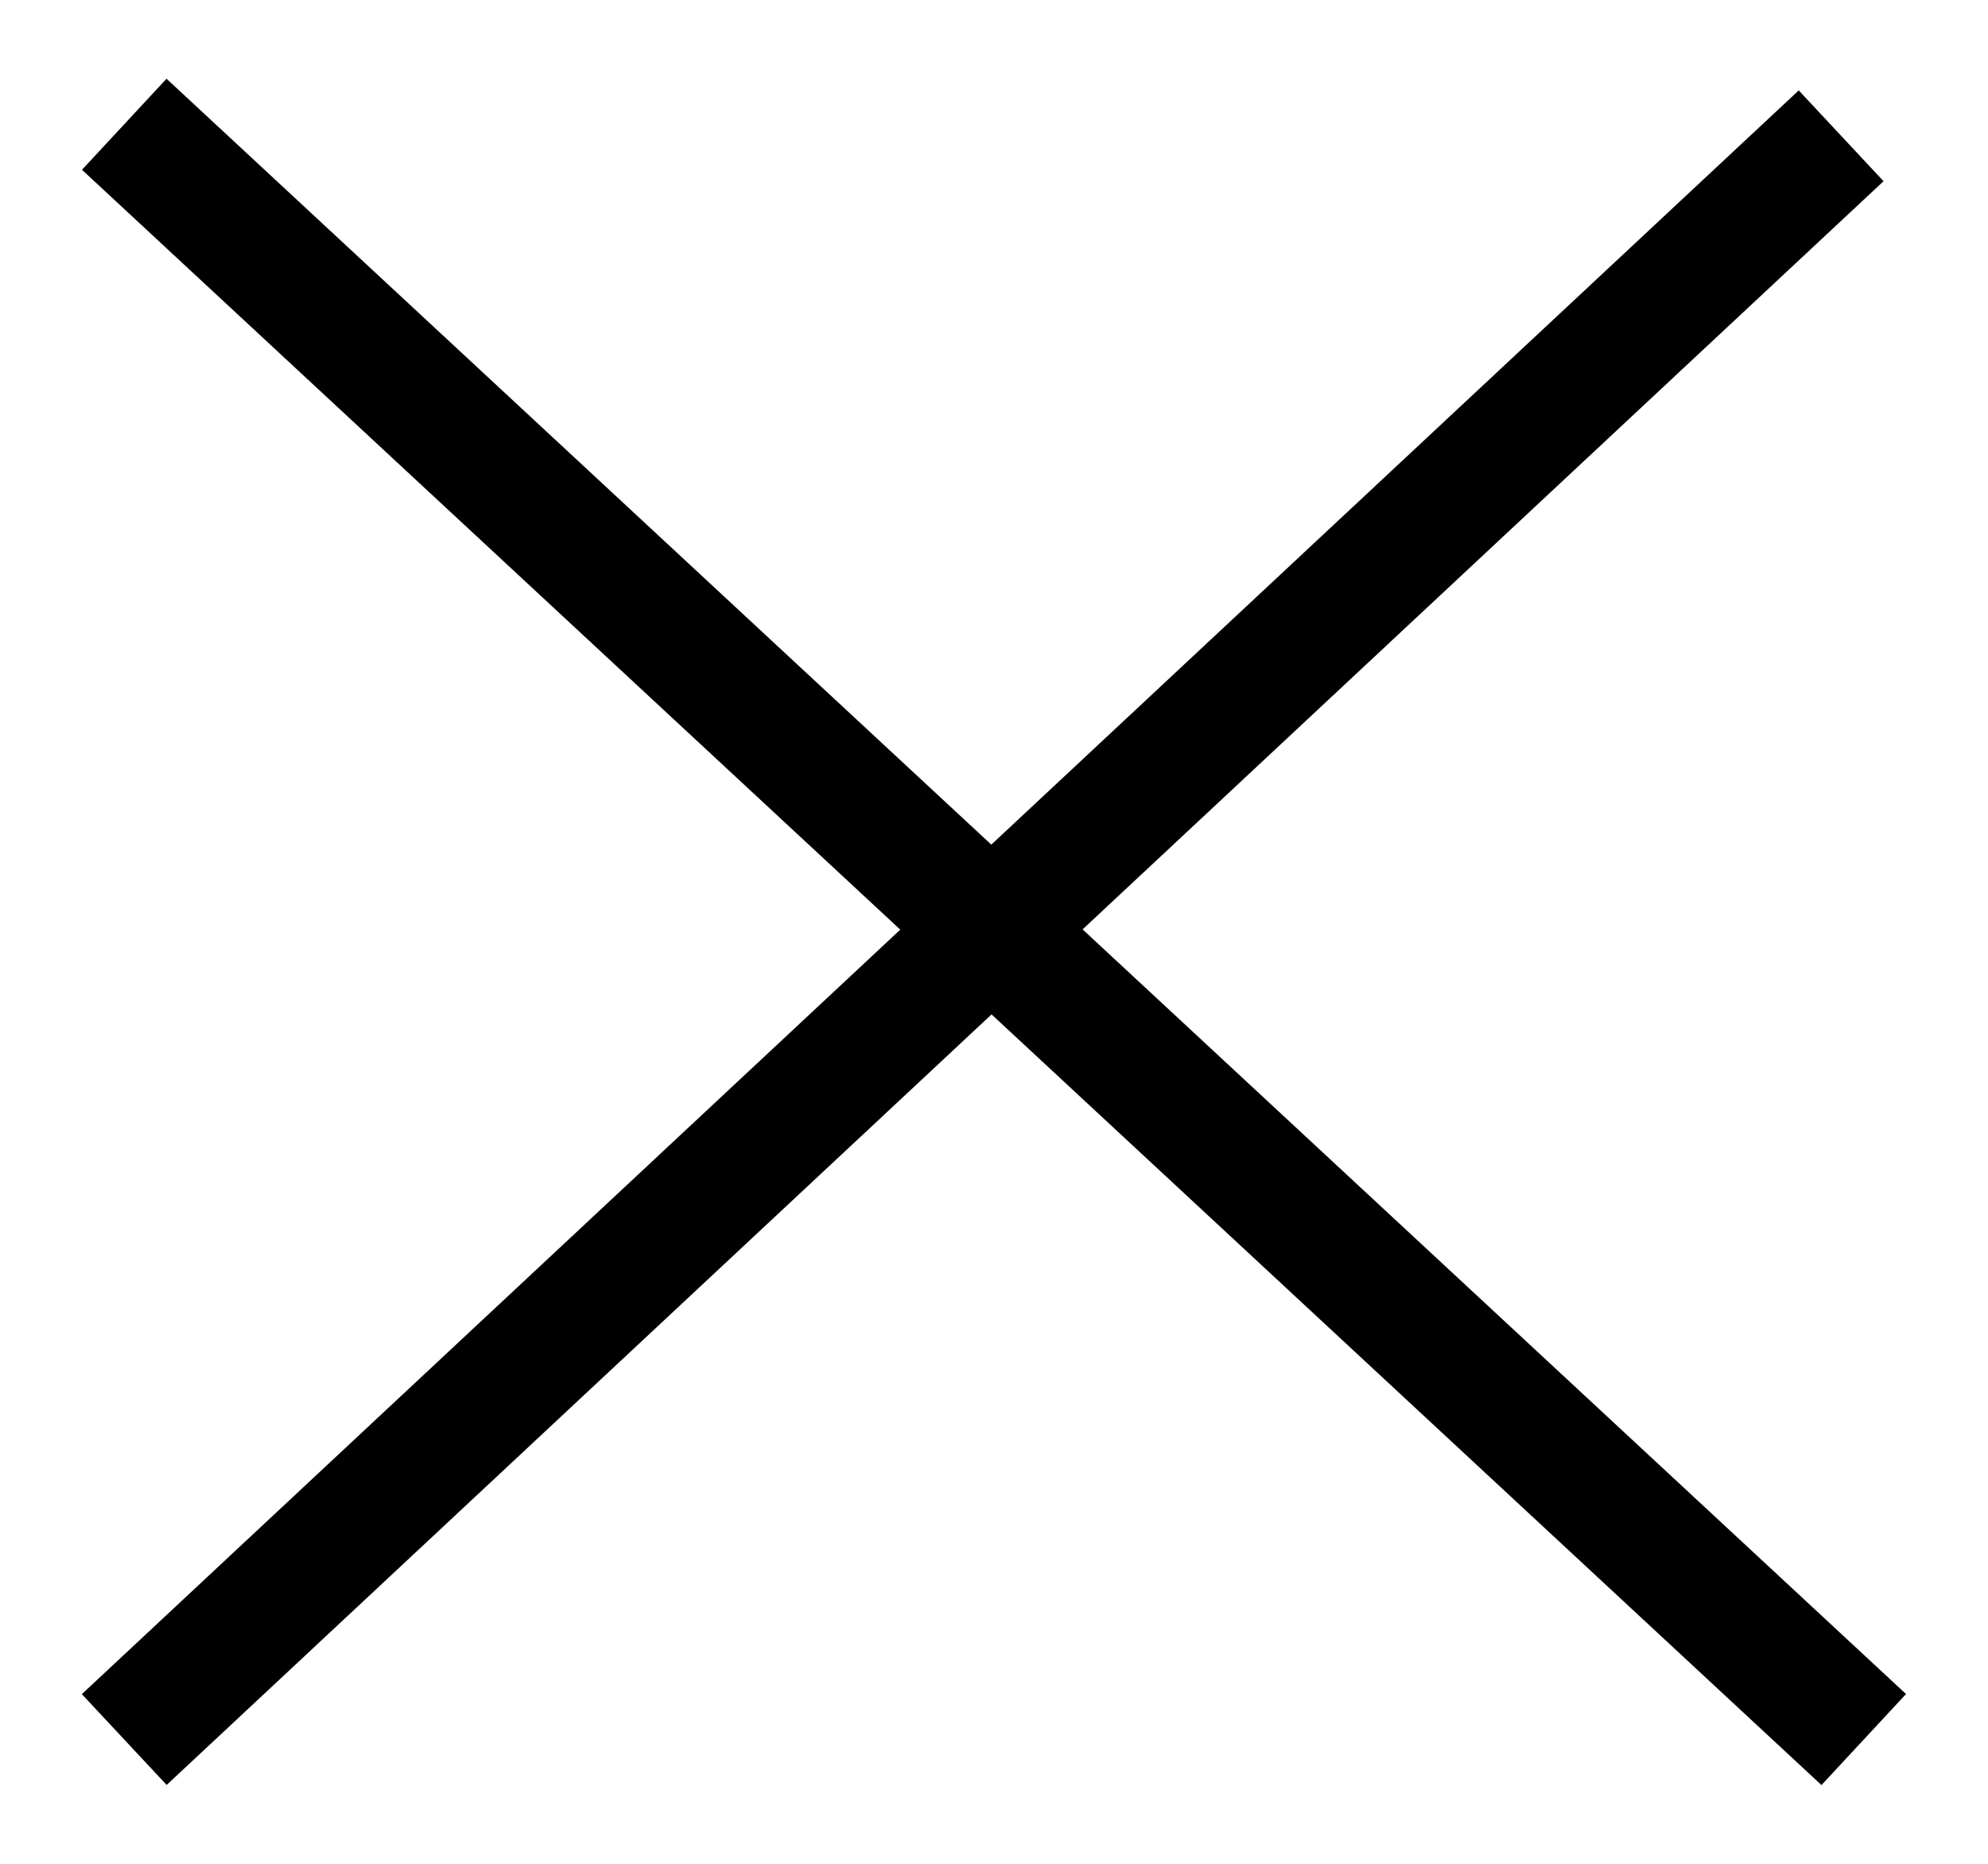
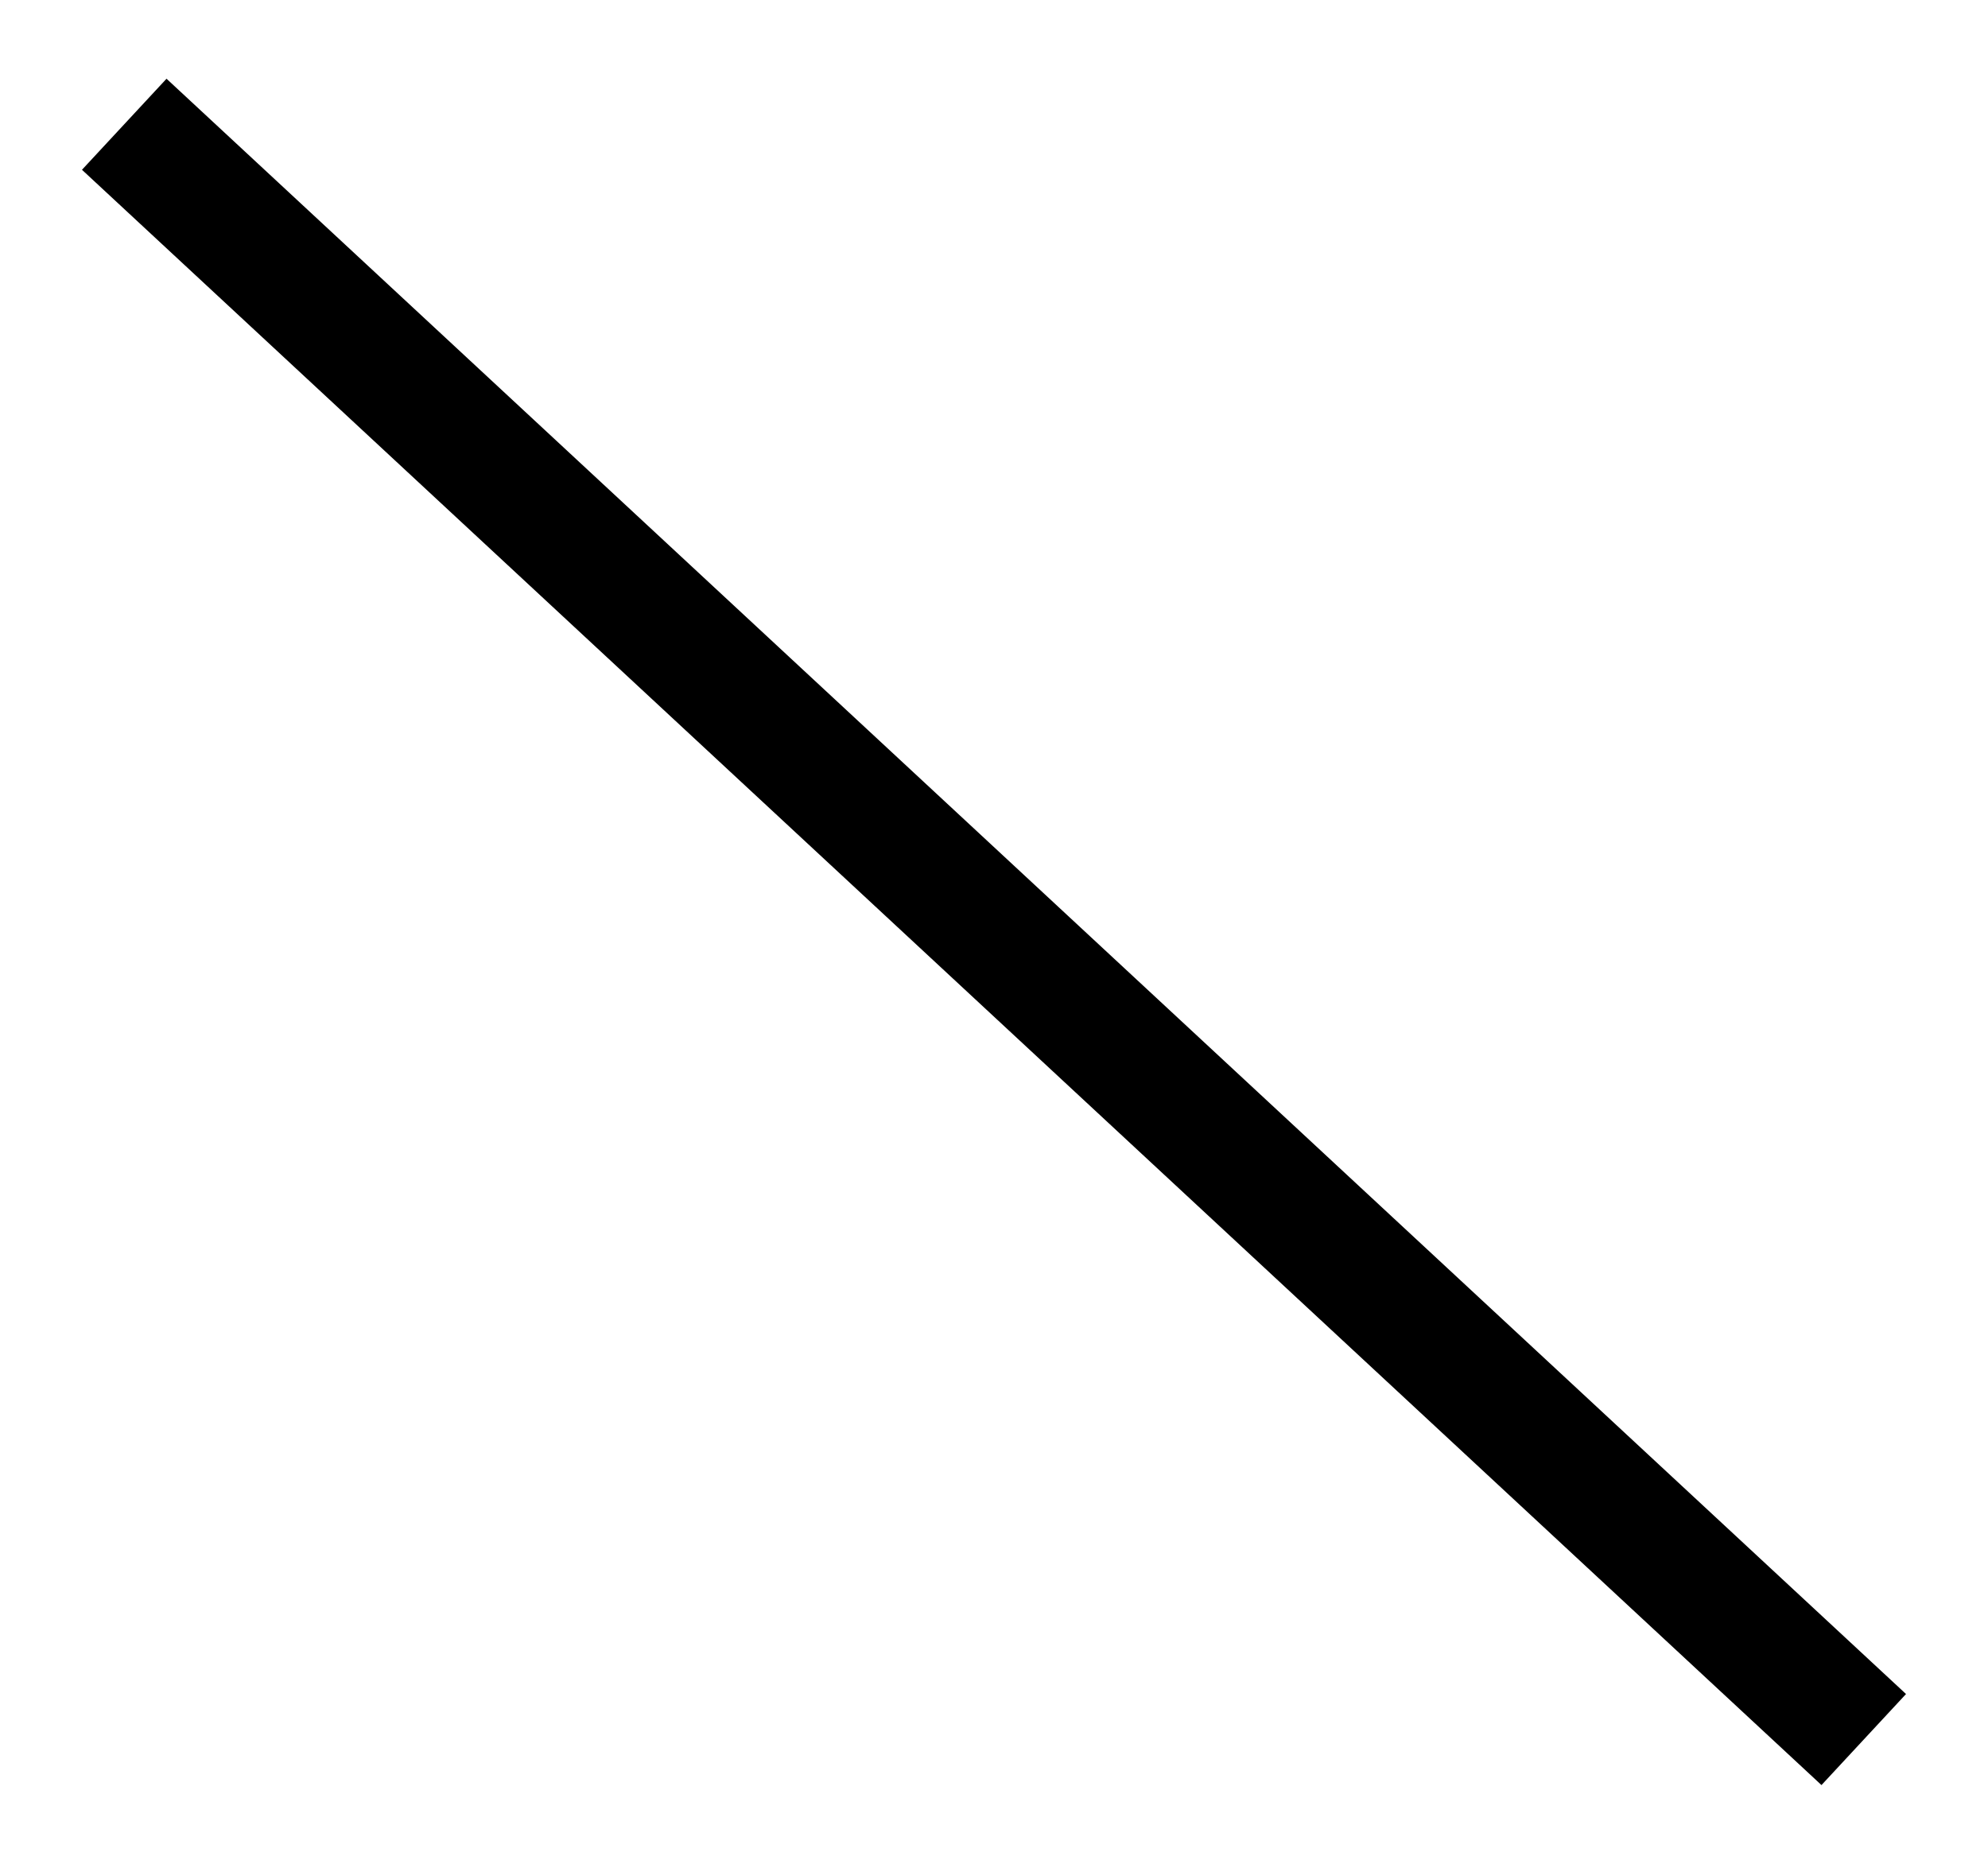
<svg xmlns="http://www.w3.org/2000/svg" viewBox="0 0 16.00 15.00" data-guides="{&quot;vertical&quot;:[],&quot;horizontal&quot;:[]}">
-   <path fill="transparent" stroke="#000000" fill-opacity="1" stroke-width="1" stroke-opacity="1" stroke-linecap="butt" id="tSvg98ea7287a1" title="Path 1" d="M14.818 1.093C14.818 1.093 1 14 1 14" />
  <path fill="transparent" stroke="#000000" fill-opacity="1" stroke-width="1" stroke-opacity="1" stroke-linecap="butt" id="tSvg6d75c1b8f2" title="Path 2" d="M1 1C1 1 15 14 15 14" />
  <defs />
</svg>